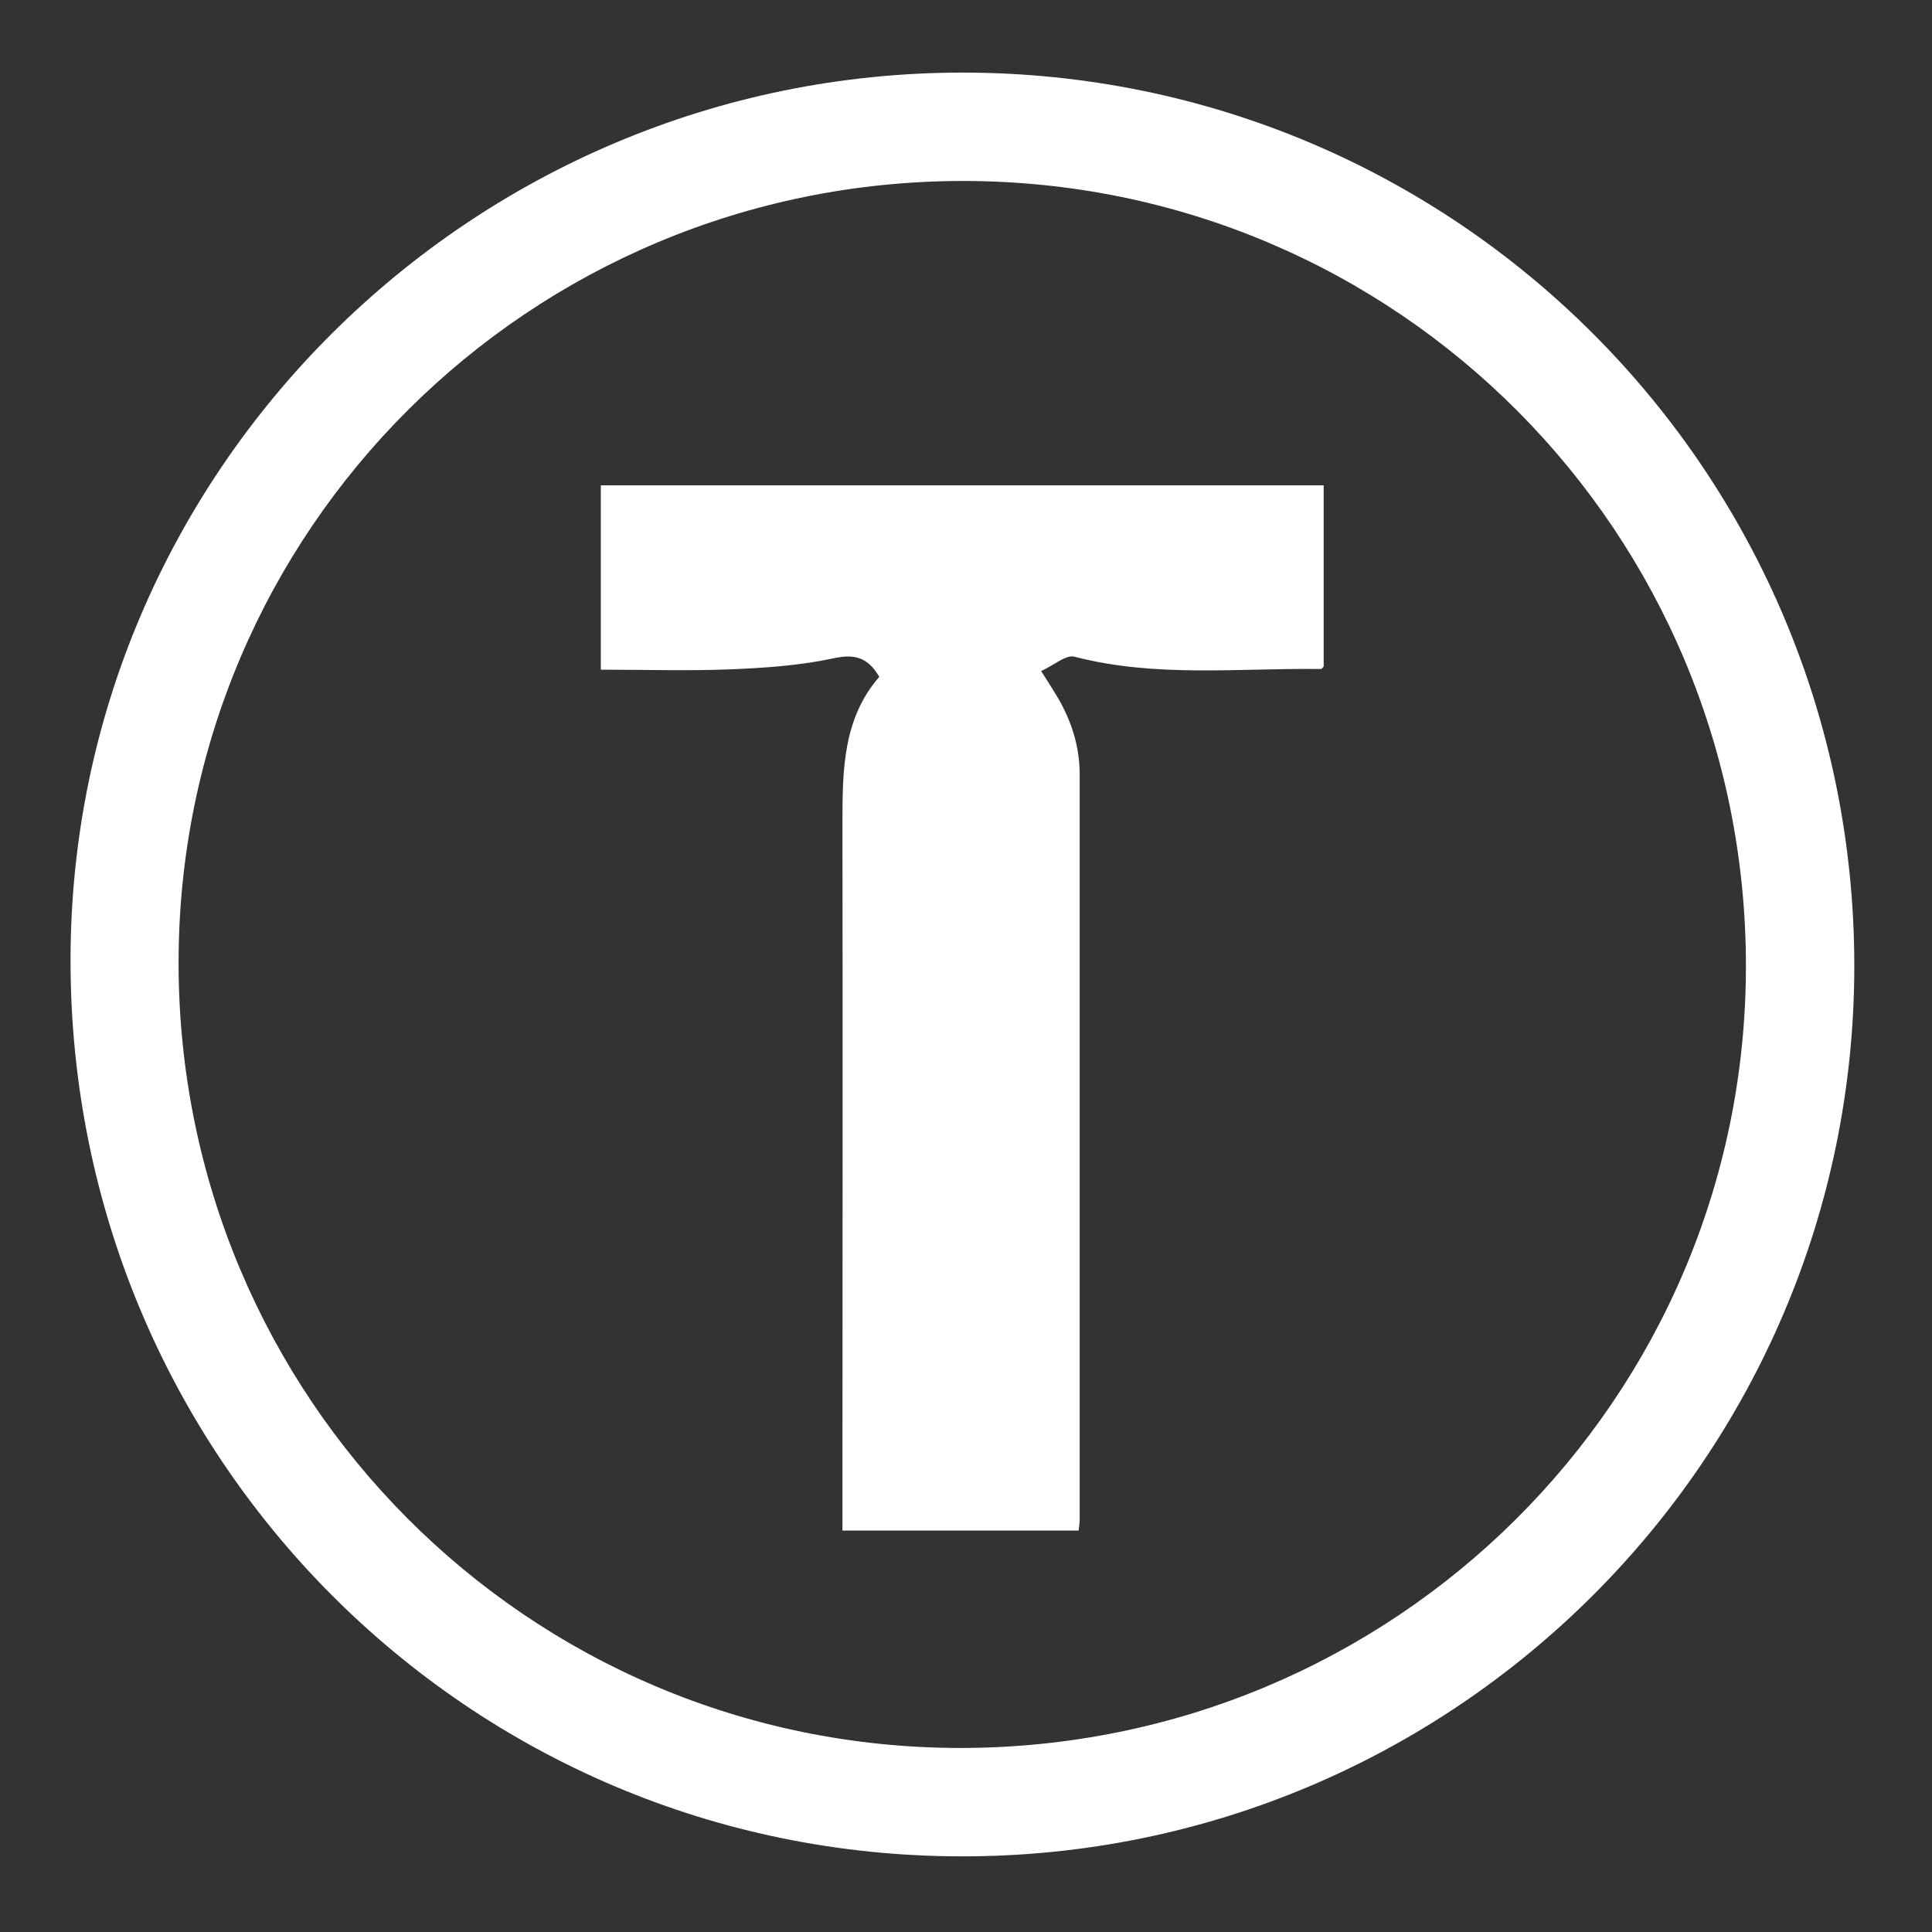
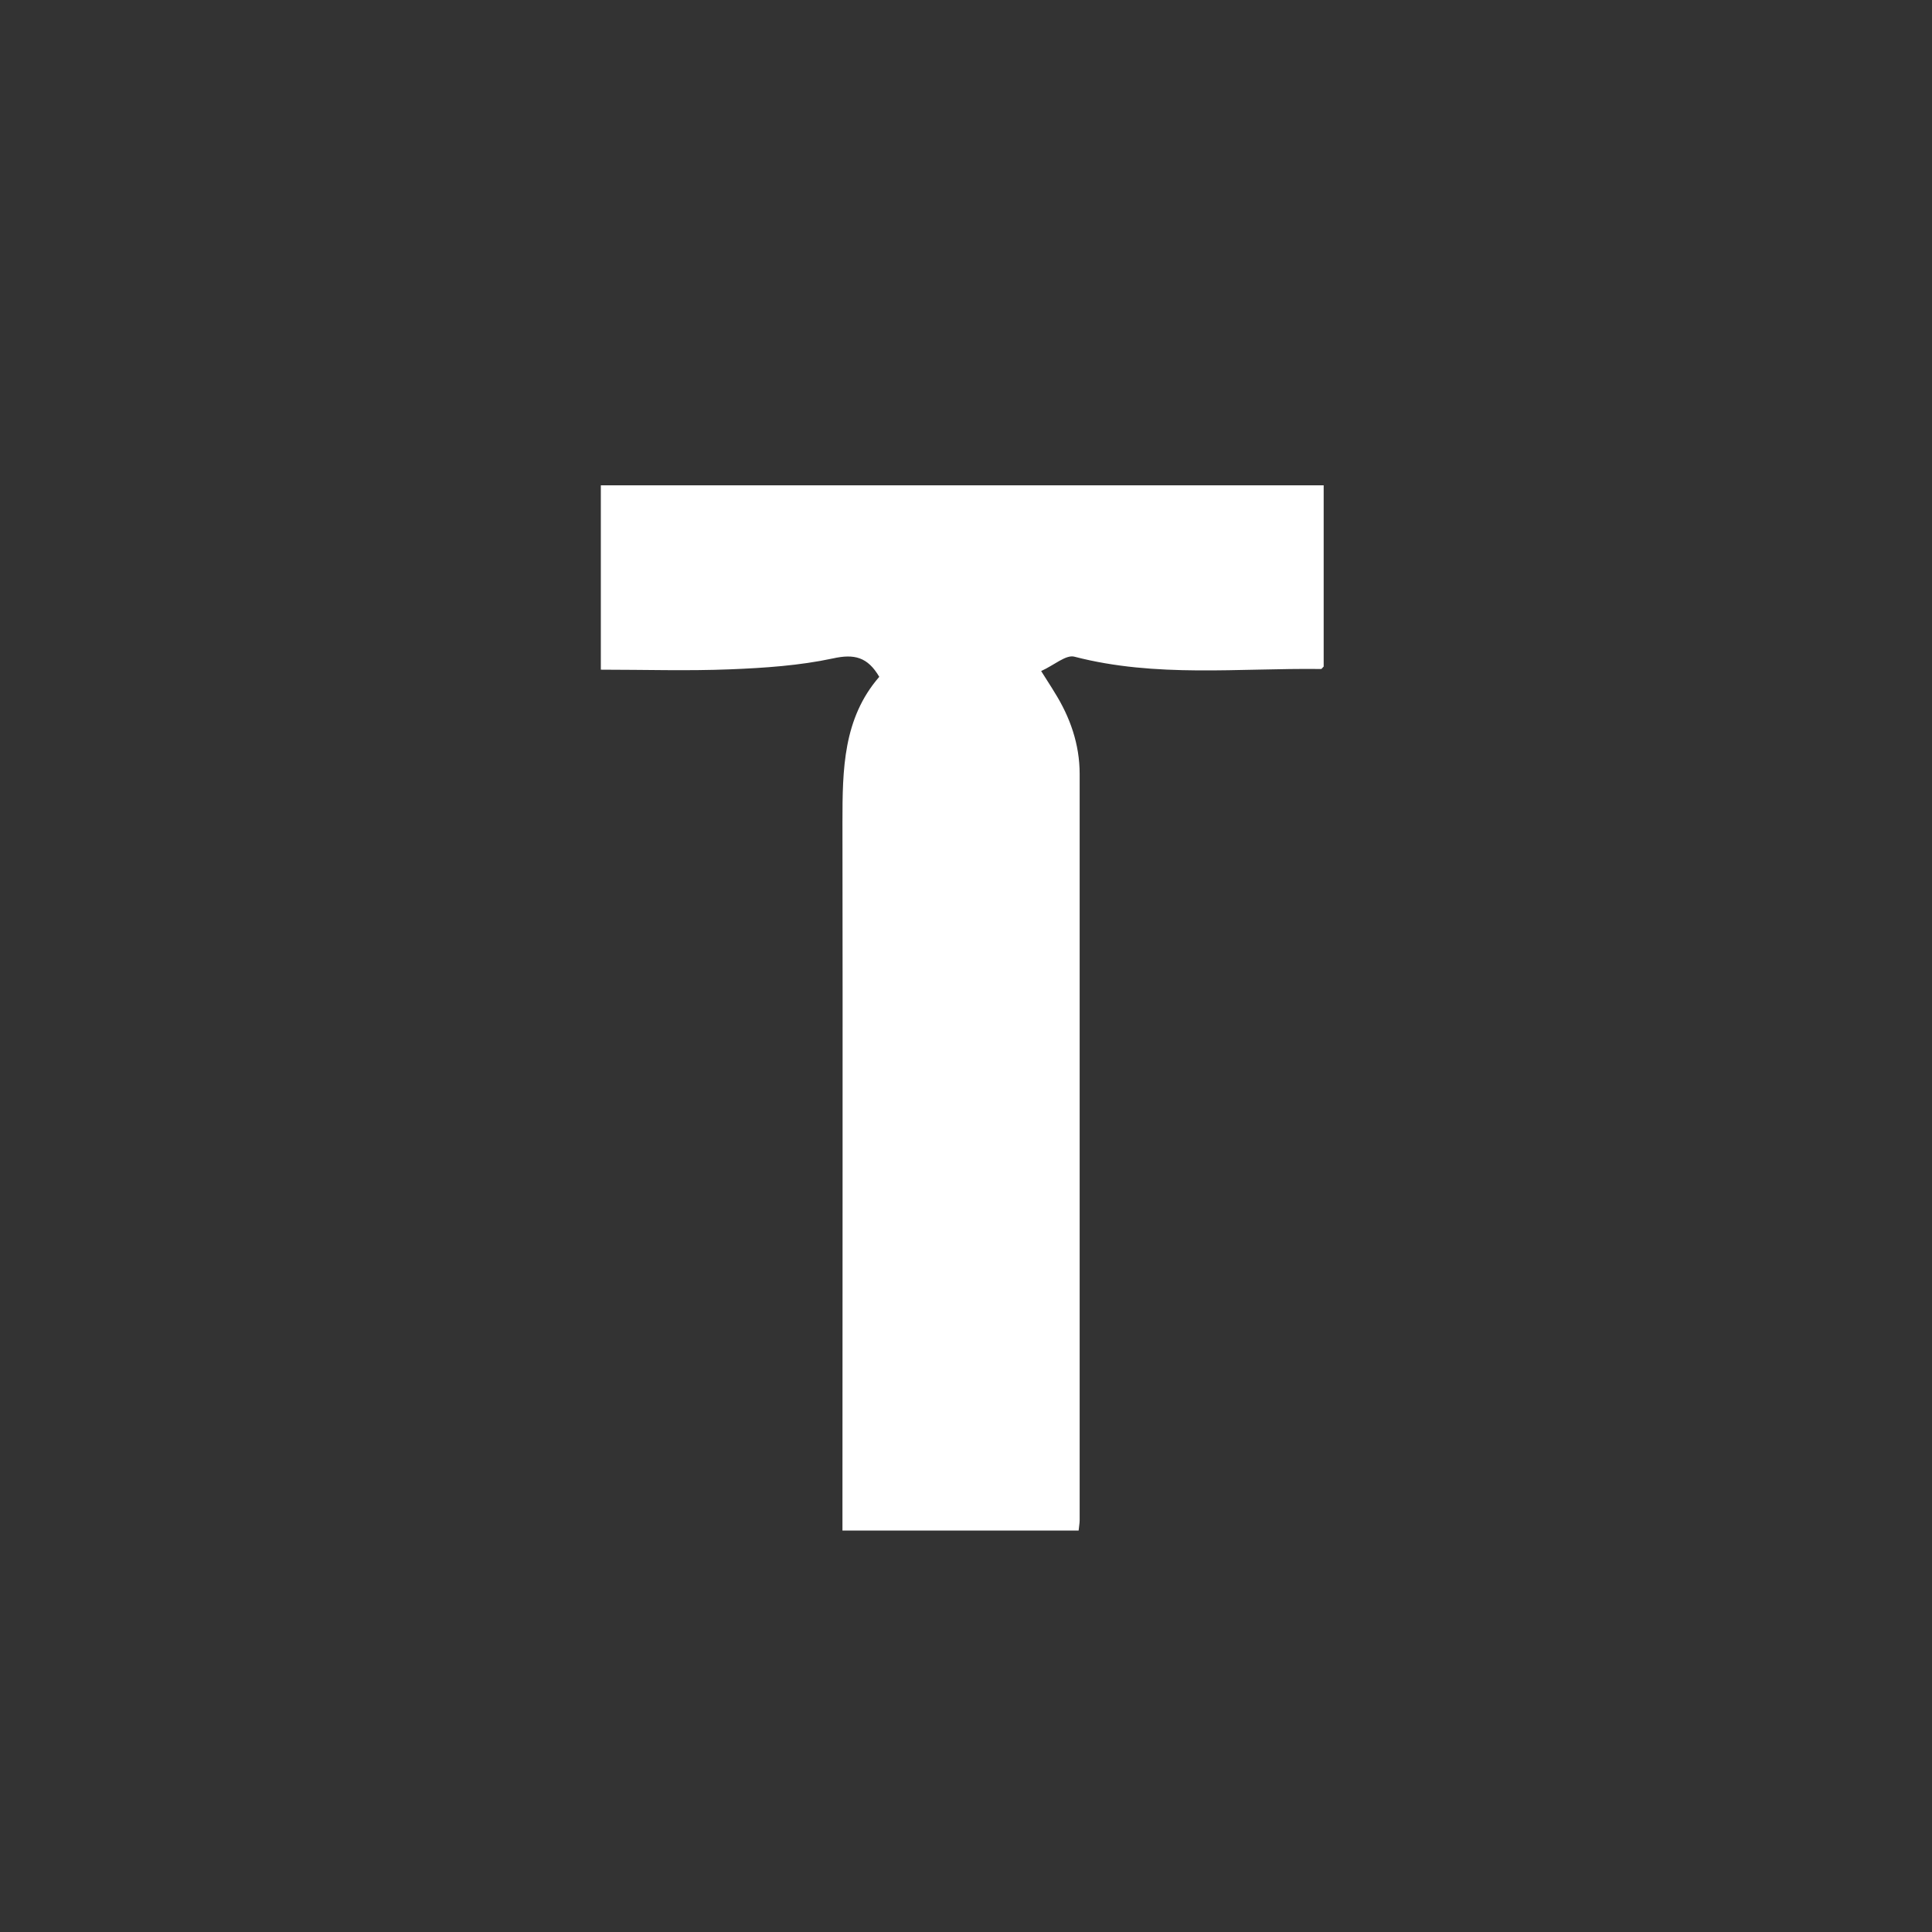
<svg xmlns="http://www.w3.org/2000/svg" id="Ebene_1" version="1.1" viewBox="0 0 566.9 566.9">
  <rect x="0" y="0" width="566.9" height="566.9" fill="#333333" stroke="none" />
  <defs>
    <style>
      .st0 {
        fill: #fff;
      }
    </style>
  </defs>
-   <path class="st0" d="M282.4,21.3c144.8,0,261.7,117.2,261.7,262.1,0,144.3-117.5,261.5-262,261.3-144.9-.1-261.5-117.5-261.4-263,0-143.5,117.7-260.4,261.8-260.4ZM52.4,282.5c0,127.4,102.4,230.3,229.3,230.4,127.4,0,230.4-102.3,230.6-229.1.2-127.6-102.3-230.6-229.6-230.7-127.3,0-230.3,102.5-230.3,229.4Z" />
  <path class="st0" d="M388.4,142.5c0,17.8,0,35.4,0,53.1-.3.2-.5.7-.8.7-24.1-.3-48.4,2.6-72.3-3.6-2.5-.7-6,2.5-9.8,4.2,1.8,2.9,2.9,4.5,3.9,6.2,4.6,7.3,7.4,15.3,7.4,24,0,73,0,146,0,219,0,.9-.2,1.8-.3,3h-69.3c0-2.5,0-4.8,0-7.2,0-66.9.1-133.8,0-200.7,0-15.4.2-30.4,10.8-42.6-3.4-5.8-7.3-6.8-13.6-5.4-9.8,2.1-20.1,2.8-30.2,3.2-12.5.5-25,.1-37.9.1v-54.1h212.1Z" />
</svg>